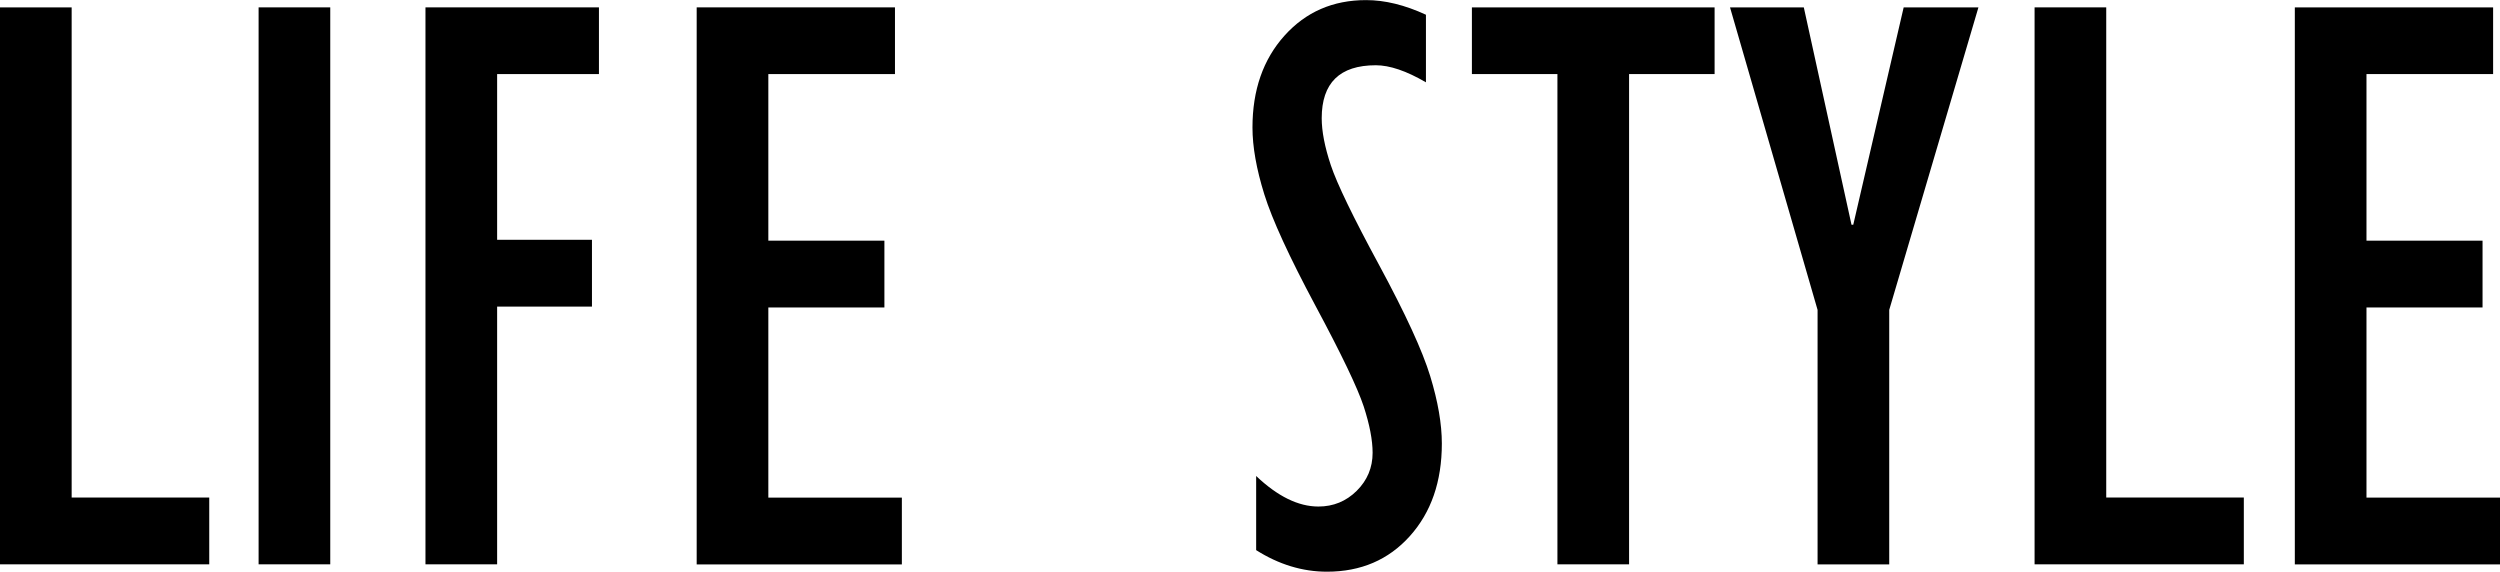
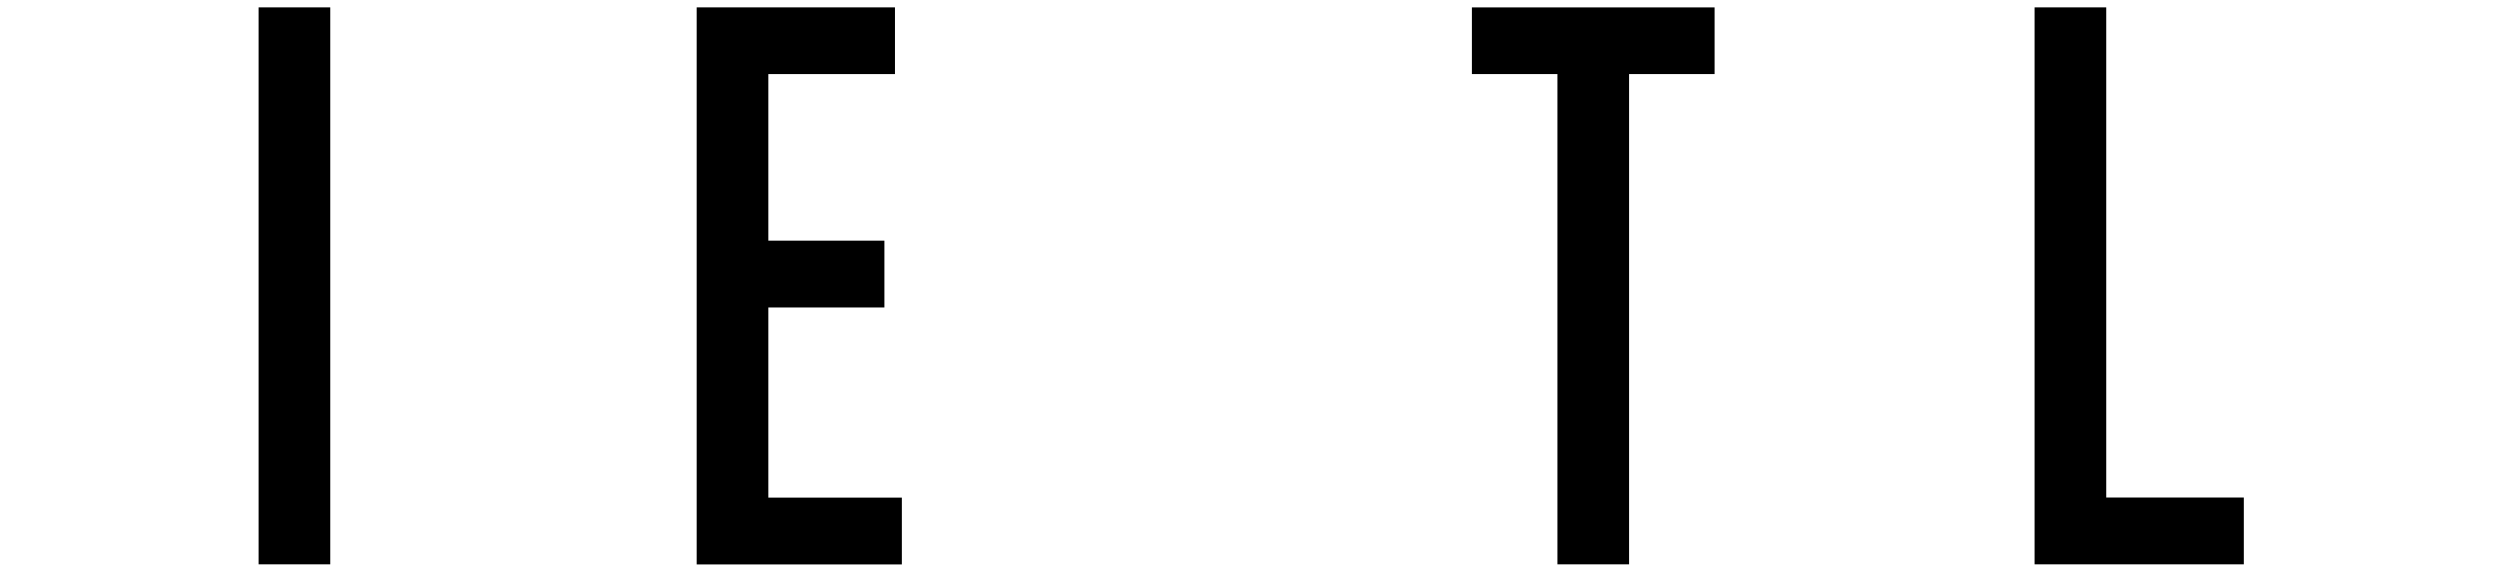
<svg xmlns="http://www.w3.org/2000/svg" viewBox="0 0 257.83 58.96">
  <g id="a" />
  <g id="b">
    <g id="c">
      <g>
-         <path d="M0,58.2V.76H7.39V51.31h14.19v6.89H0Z" />
        <path d="M26.67,58.2V.76h7.39V58.2h-7.39Z" />
-         <path d="M43.88,58.2V.76h17.89V7.64h-10.5V24.73h9.78v6.89h-9.78v26.58h-7.39Z" />
        <path d="M71.85,58.2V.76h20.45V7.64h-13.06V24.82h11.97v6.89h-11.97v19.61h13.77v6.89h-21.16Z" />
-         <path d="M129.55,56.73v-7.64c2.21,2.1,4.35,3.15,6.42,3.15,1.54,0,2.86-.54,3.95-1.62s1.64-2.39,1.64-3.92c0-1.32-.31-2.91-.92-4.79-.62-1.88-2.27-5.34-4.98-10.39-2.7-5.05-4.46-8.88-5.27-11.48-.81-2.6-1.22-4.9-1.22-6.89,0-3.86,1.1-7.02,3.3-9.47,2.2-2.45,5-3.67,8.42-3.67,1.93,0,3.99,.5,6.17,1.51v6.97c-2.02-1.18-3.74-1.76-5.17-1.76-3.72,0-5.58,1.82-5.58,5.46,0,1.34,.31,2.96,.94,4.85s2.29,5.33,5,10.33c2.7,5,4.45,8.8,5.25,11.42,.8,2.62,1.2,4.93,1.2,6.95,0,3.92-1.1,7.1-3.3,9.55-2.2,2.45-5.05,3.67-8.55,3.67-2.52,0-4.96-.74-7.31-2.23Z" />
        <path d="M160.62,58.2V7.64h-8.82V.76h25.03V7.64h-8.82V58.2h-7.39Z" />
-         <path d="M187.45,58.2V31.96L178.42,.76h7.61l4.92,22.42h.18L196.33,.76h7.71l-9.2,31.2v26.25h-7.39Z" />
        <path d="M209.83,58.2V.76h7.39V51.31h14.19v6.89h-21.58Z" />
-         <path d="M236.67,58.2V.76h20.45V7.64h-13.06V24.82h11.97v6.89h-11.97v19.61h13.77v6.89h-21.16Z" />
      </g>
    </g>
  </g>
</svg>